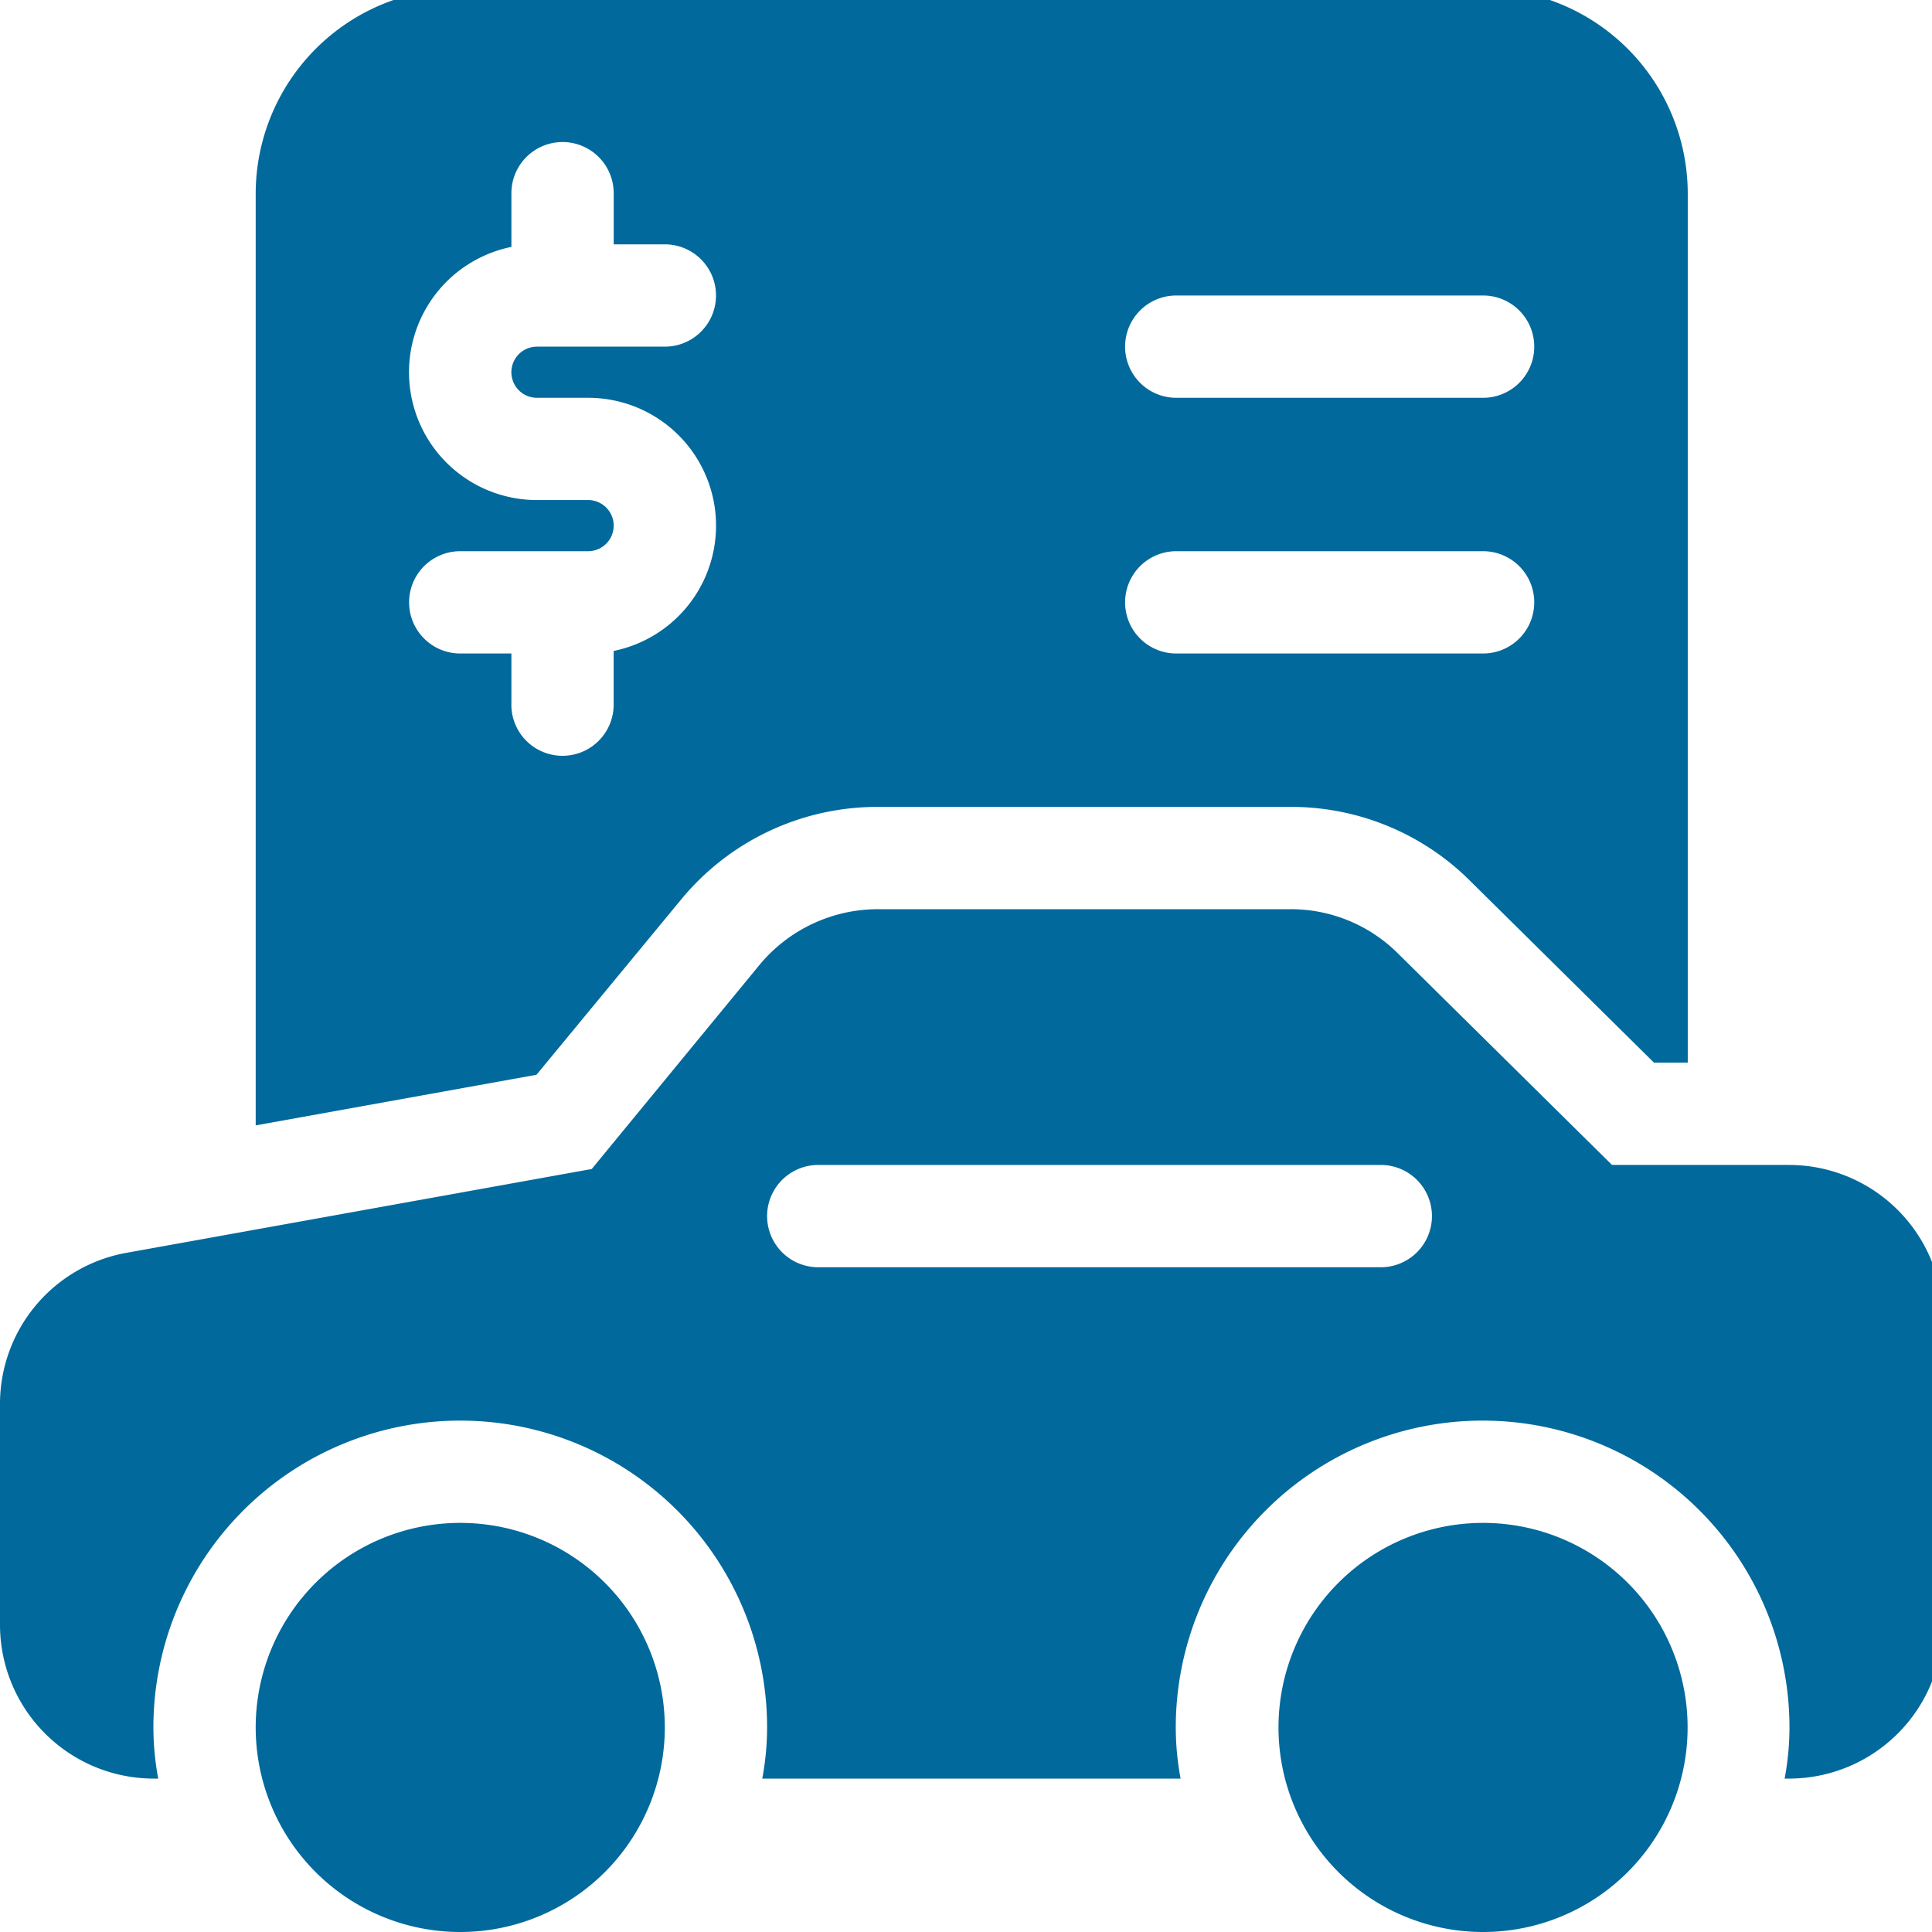
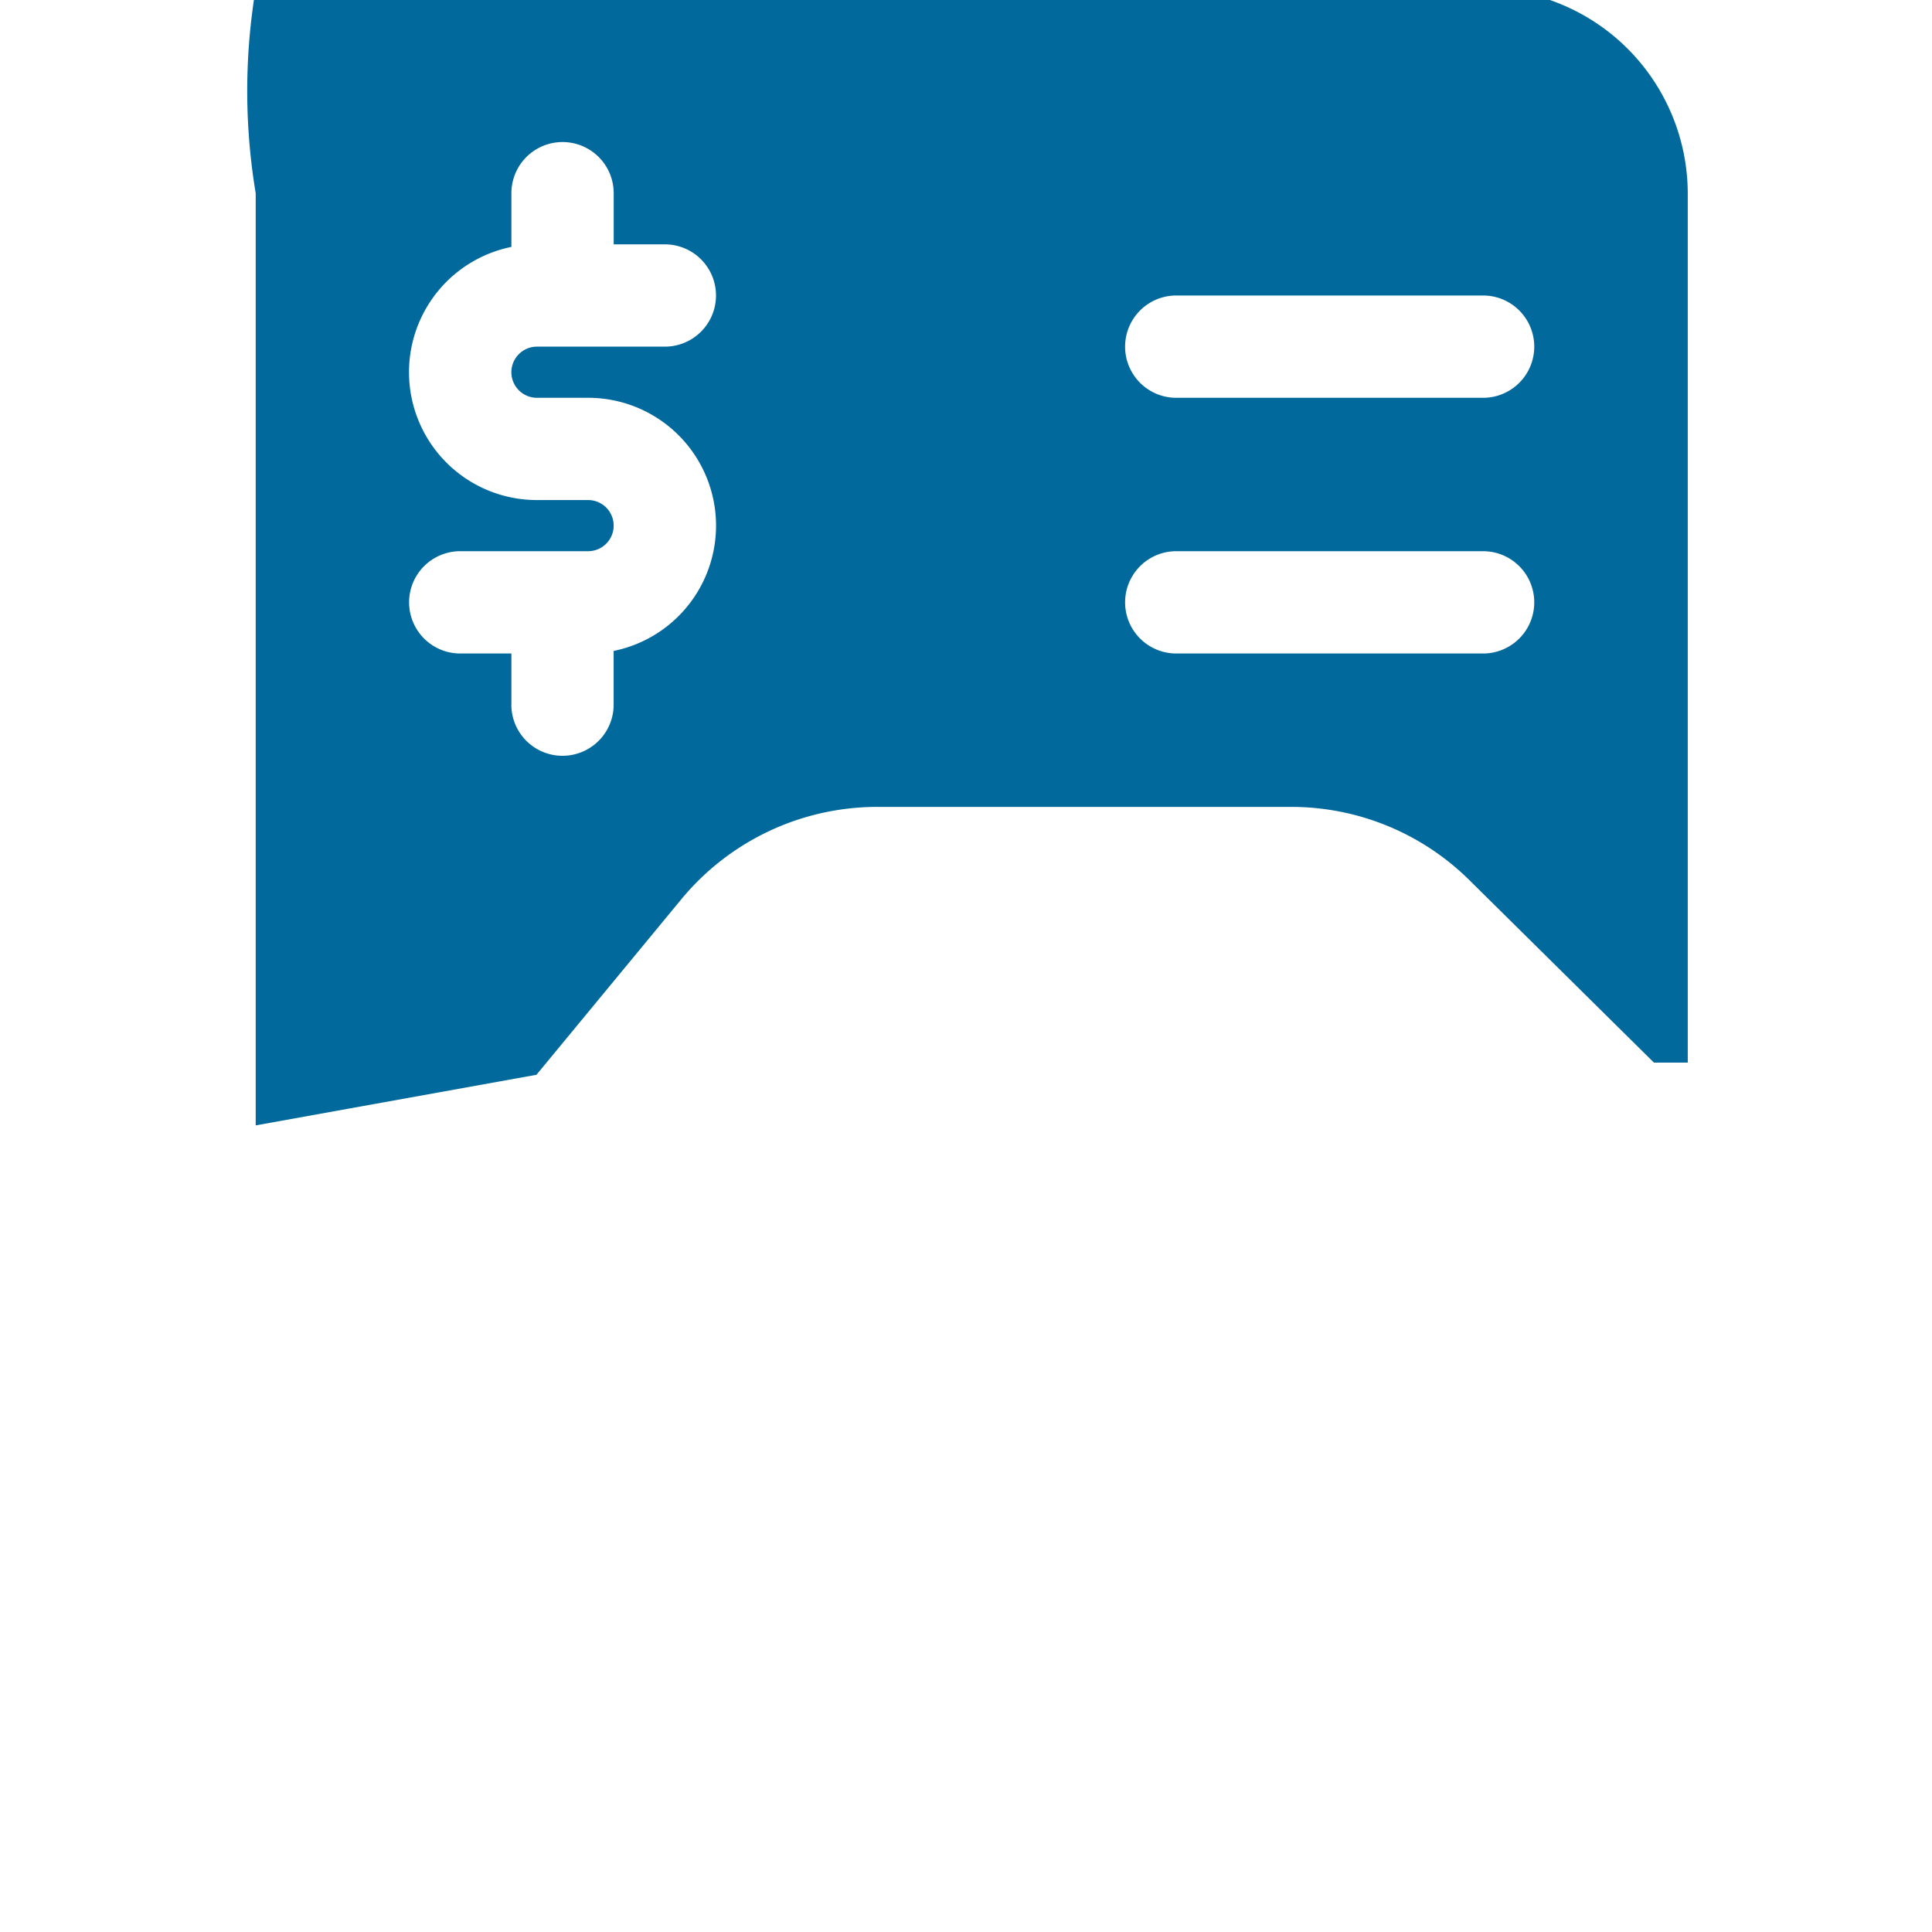
<svg xmlns="http://www.w3.org/2000/svg" width="40" height="40" viewBox="0 0 40 40">
  <defs>
    <clipPath id="a">
      <rect width="40" height="40" transform="translate(0 0.235)" fill="#01699b" />
    </clipPath>
  </defs>
  <g transform="translate(-846 -1520)">
    <g transform="translate(846 1519.765)">
      <g clip-path="url(#a)">
-         <path d="M9.235,30a4.235,4.235,0,1,0,4.235,4.235A4.234,4.234,0,0,0,9.235,30" transform="translate(0.294 1.765)" fill="#01699b" />
-         <path d="M29.235,30a4.235,4.235,0,1,0,4.235,4.235A4.234,4.234,0,0,0,29.235,30" transform="translate(1.47 1.765)" fill="#01699b" />
-         <path d="M37.059,23.294H33.374l-4.426-4.373A3.139,3.139,0,0,0,26.714,18H18.18a3.184,3.184,0,0,0-2.456,1.154l-3.473,4.225L2.615,25.115A3.178,3.178,0,0,0,0,28.239v4.585A3.186,3.186,0,0,0,3.176,36h.1a5.792,5.792,0,0,1-.1-1.059,6.353,6.353,0,1,1,12.706,0,5.792,5.792,0,0,1-.1,1.059h8.661a5.792,5.792,0,0,1-.1-1.059,6.353,6.353,0,0,1,12.706,0,5.792,5.792,0,0,1-.1,1.059h.1a3.186,3.186,0,0,0,3.176-3.176V26.471a3.186,3.186,0,0,0-3.176-3.176m-8.471,2.118H16.941a1.059,1.059,0,0,1,0-2.118H28.588a1.059,1.059,0,0,1,0,2.118" transform="translate(0 1.059)" fill="#01699b" />
-         <path d="M13.8,18.868a5.262,5.262,0,0,1,4.087-1.927H26.42a5.245,5.245,0,0,1,3.738,1.546l3.791,3.748h.7v-18A4.248,4.248,0,0,0,30.412,0H9.235A4.248,4.248,0,0,0,5,4.235v19.3l5.813-1.048ZM24.059,6.353h6.353a1.059,1.059,0,1,1,0,2.118H24.059a1.059,1.059,0,0,1,0-2.118m0,5.294h6.353a1.059,1.059,0,0,1,0,2.118H24.059a1.059,1.059,0,0,1,0-2.118M10.294,14.823V13.765H9.235a1.059,1.059,0,0,1,0-2.118h2.647a.529.529,0,1,0,0-1.059H10.823a2.647,2.647,0,0,1-.529-5.241V4.235a1.059,1.059,0,0,1,2.118,0V5.294h1.059a1.059,1.059,0,0,1,0,2.118H10.823a.529.529,0,0,0,0,1.059h1.059a2.647,2.647,0,0,1,.529,5.241v1.112a1.059,1.059,0,0,1-2.118,0" transform="translate(0.294)" fill="#01699b" />
+         <path d="M13.8,18.868a5.262,5.262,0,0,1,4.087-1.927H26.42a5.245,5.245,0,0,1,3.738,1.546l3.791,3.748h.7v-18A4.248,4.248,0,0,0,30.412,0A4.248,4.248,0,0,0,5,4.235v19.3l5.813-1.048ZM24.059,6.353h6.353a1.059,1.059,0,1,1,0,2.118H24.059a1.059,1.059,0,0,1,0-2.118m0,5.294h6.353a1.059,1.059,0,0,1,0,2.118H24.059a1.059,1.059,0,0,1,0-2.118M10.294,14.823V13.765H9.235a1.059,1.059,0,0,1,0-2.118h2.647a.529.529,0,1,0,0-1.059H10.823a2.647,2.647,0,0,1-.529-5.241V4.235a1.059,1.059,0,0,1,2.118,0V5.294h1.059a1.059,1.059,0,0,1,0,2.118H10.823a.529.529,0,0,0,0,1.059h1.059a2.647,2.647,0,0,1,.529,5.241v1.112a1.059,1.059,0,0,1-2.118,0" transform="translate(0.294)" fill="#01699b" />
      </g>
    </g>
  </g>
</svg>